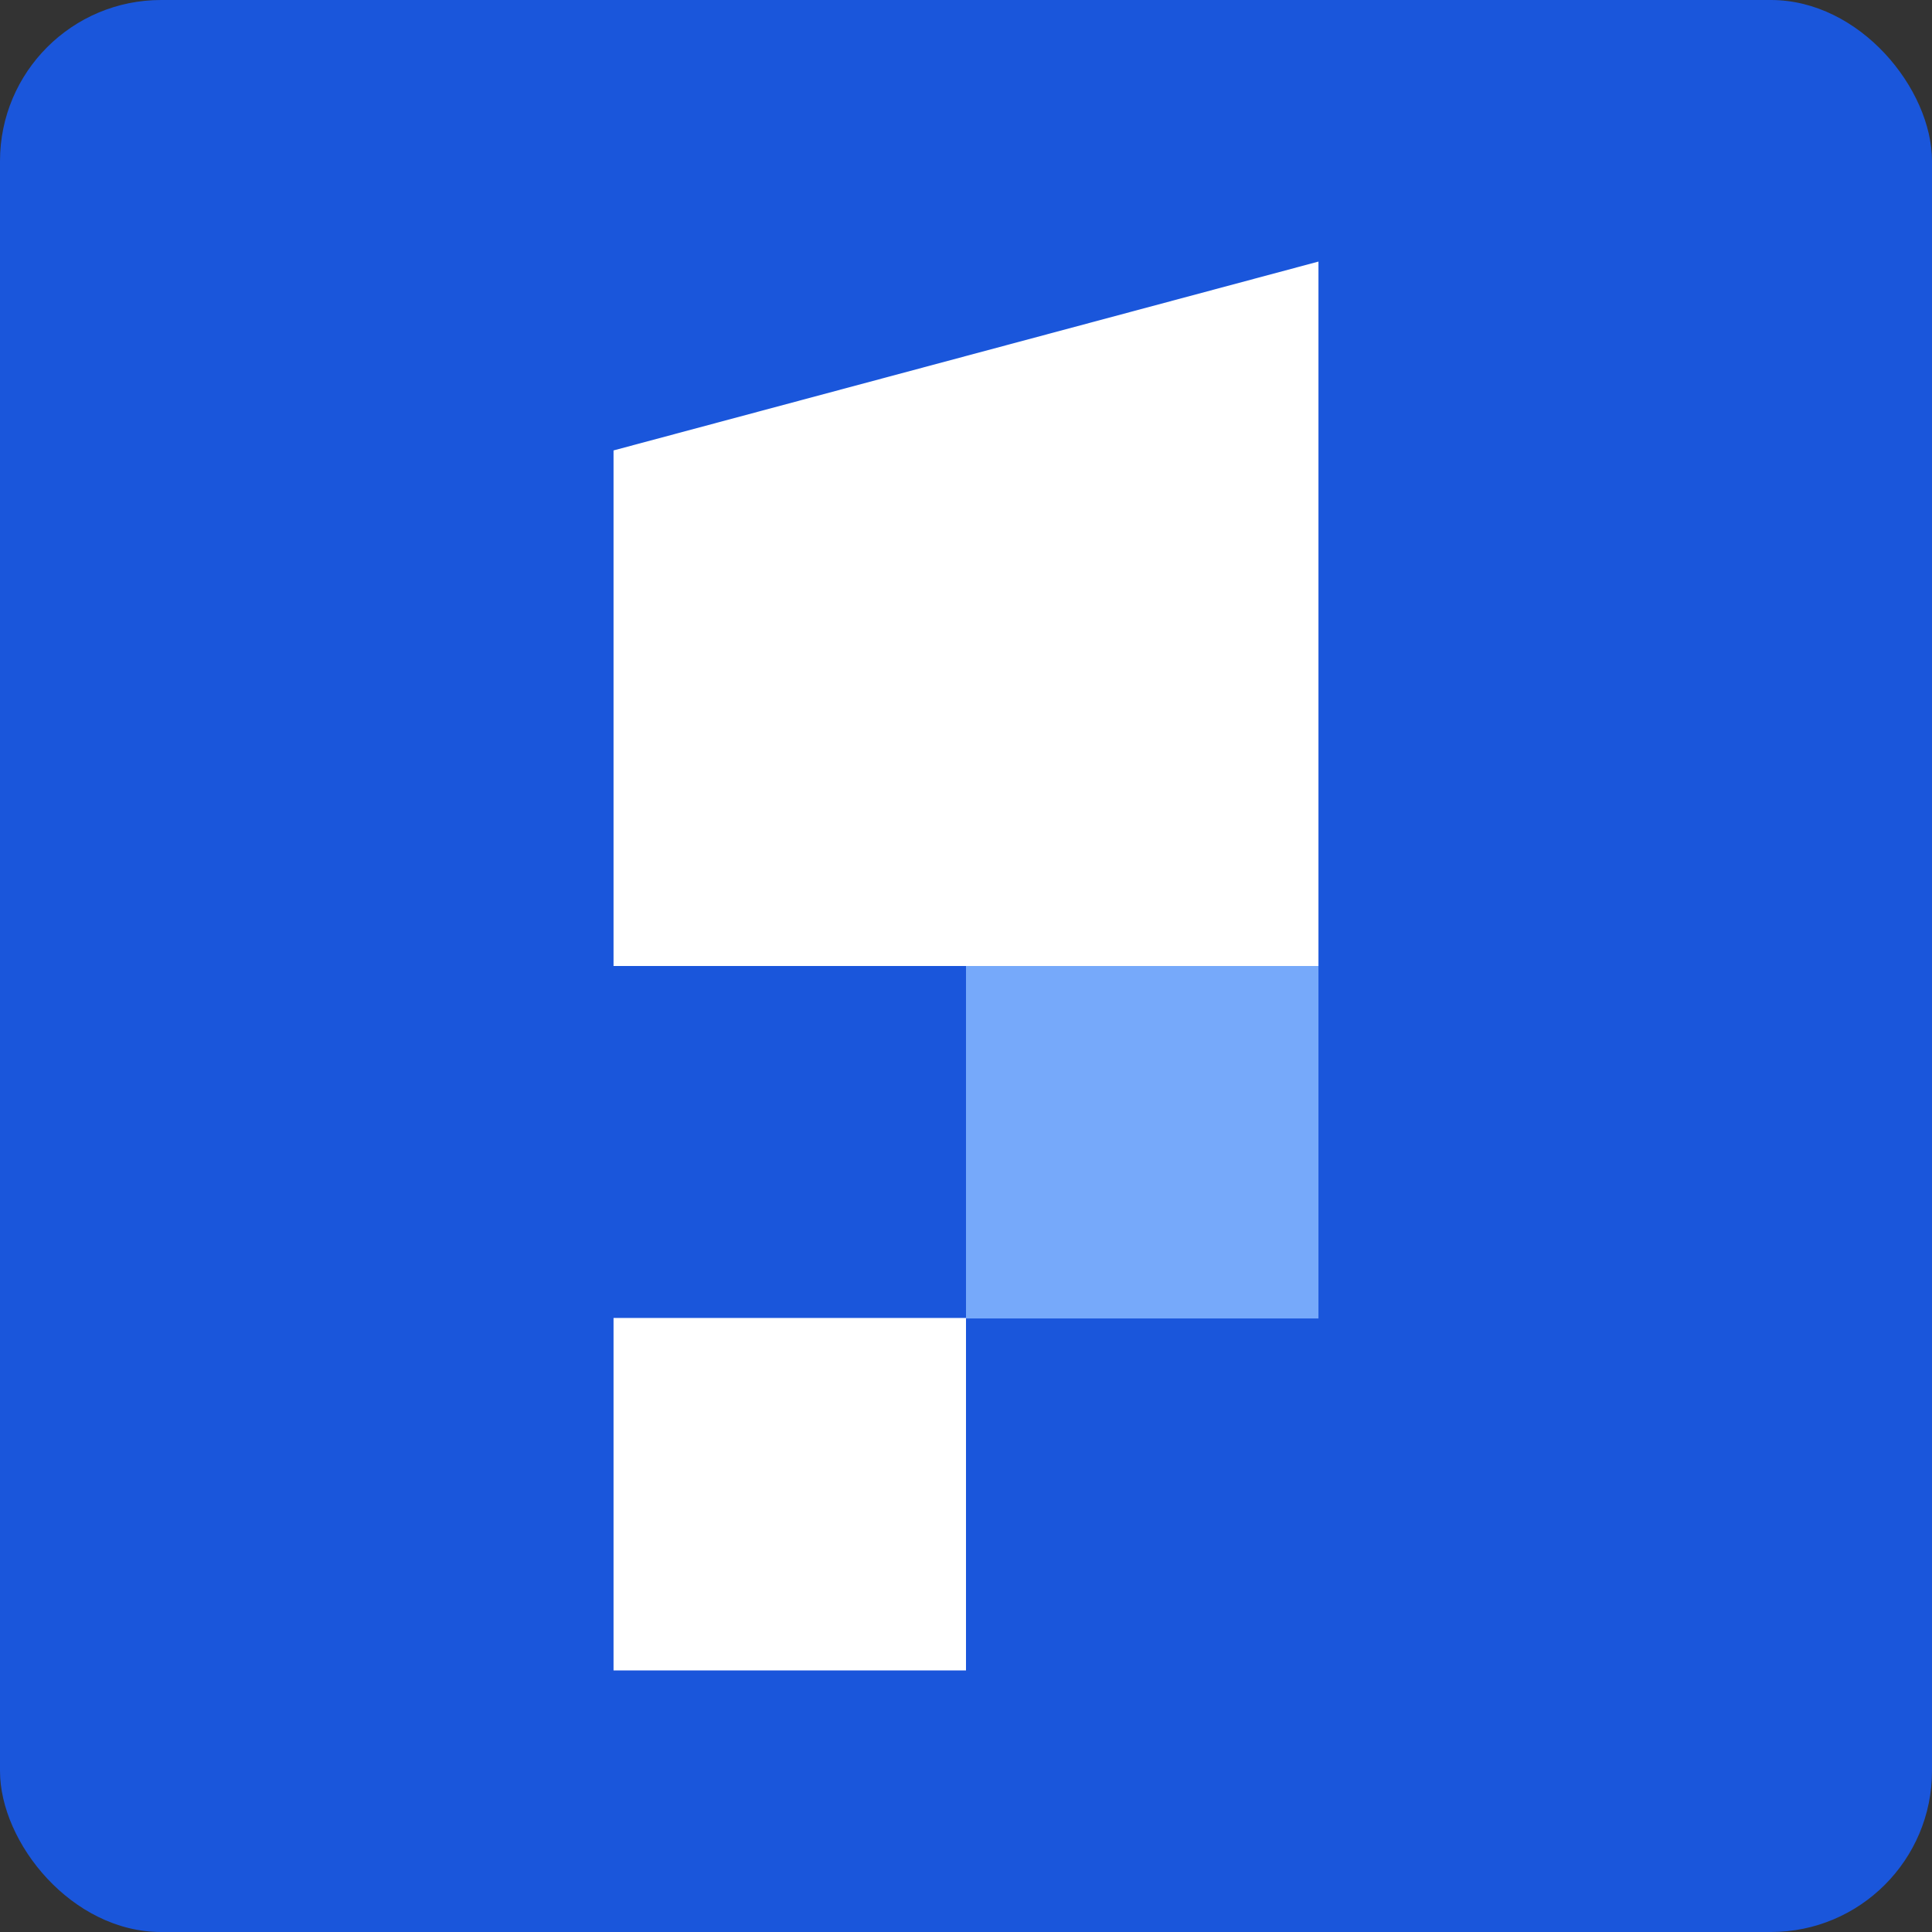
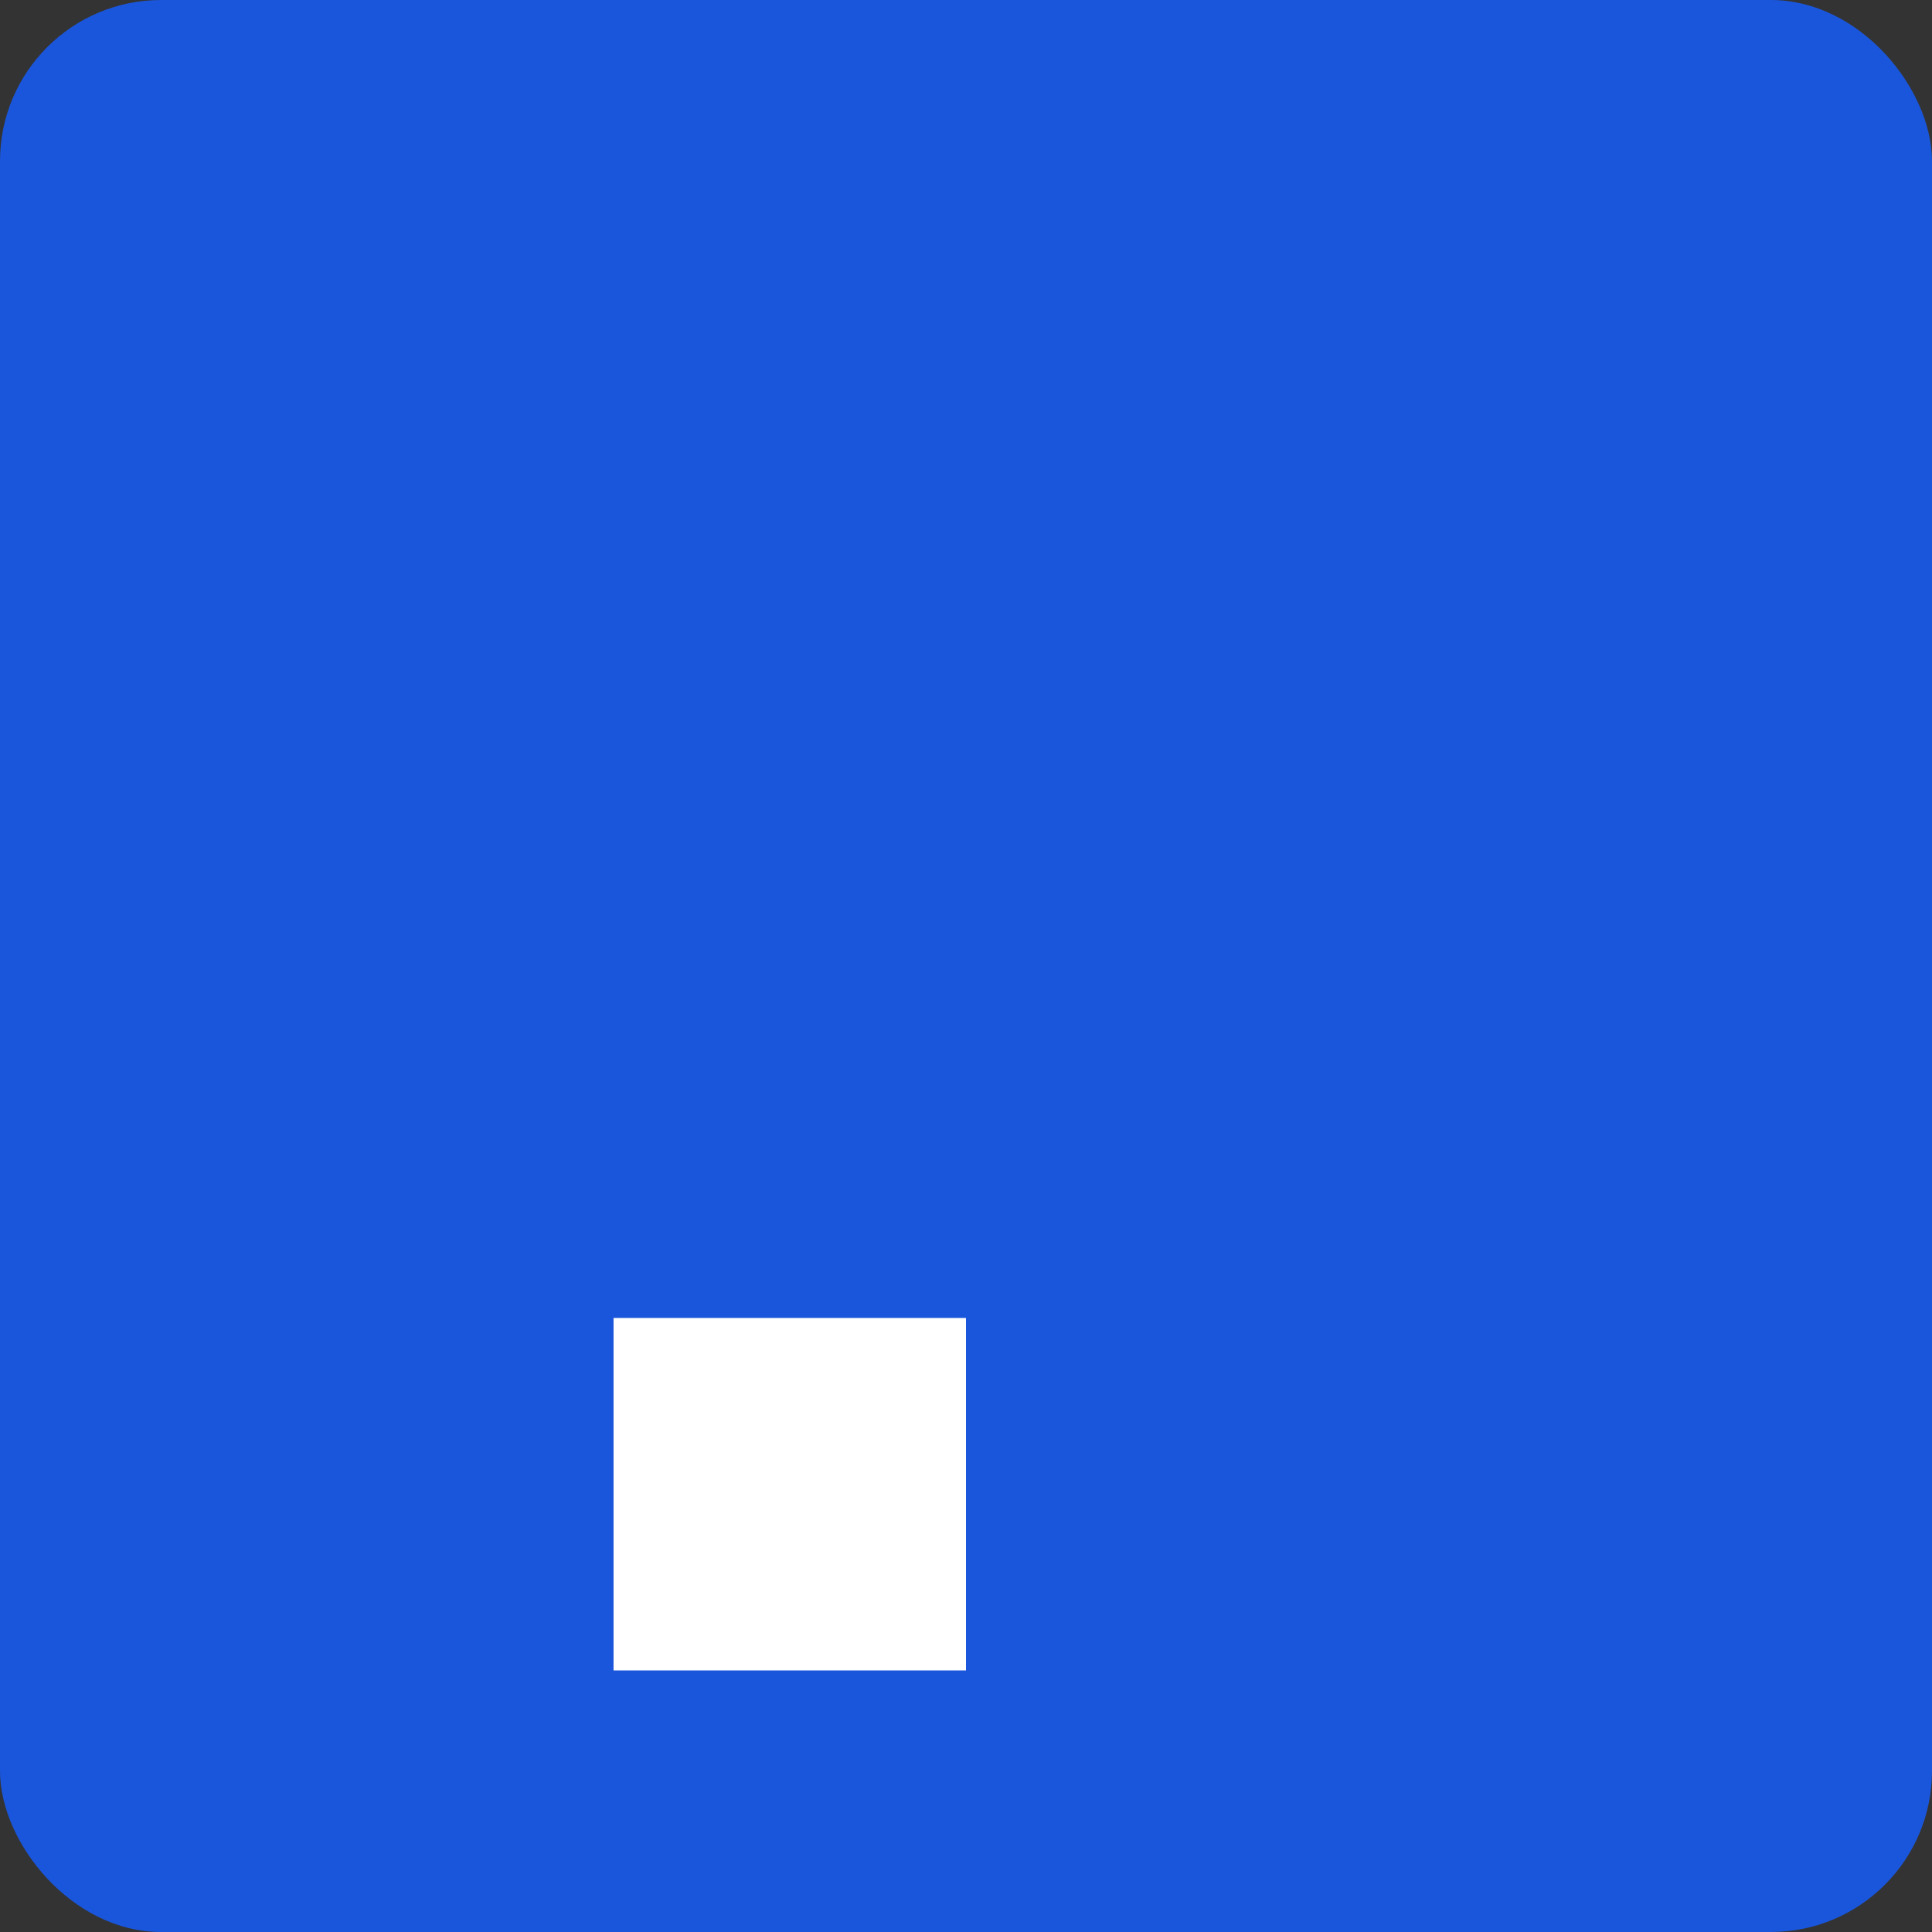
<svg xmlns="http://www.w3.org/2000/svg" xml:space="preserve" width="0.4in" height="0.4in" version="1.1" style="shape-rendering:geometricPrecision; text-rendering:geometricPrecision; image-rendering:optimizeQuality; fill-rule:evenodd; clip-rule:evenodd" viewBox="0 0 38.26 38.26">
  <rect x="0" y="0" width="38.26" height="38.26" fill="#333333" stroke="none" />
  <defs>
    <style type="text/css">
   
    .fil0 {fill:#1A56DB}
    .fil2 {fill:#76A9FA}
    .fil1 {fill:white}
   
  </style>
  </defs>
  <g id="Layer_x0020_1">
    <g id="_3190949701680">
      <rect class="fil0" x="0" y="-0" width="38.26" height="38.26" rx="3.19" ry="3.19" />
      <g>
        <rect class="fil1" x="12.15" y="26.1" width="6.98" height="6.98" />
-         <rect class="fil2" x="19.13" y="19.13" width="6.98" height="6.98" />
-         <polygon class="fil1" points="12.15,19.13 26.11,19.13 26.11,5.18 12.15,8.92 " />
      </g>
    </g>
  </g>
</svg>